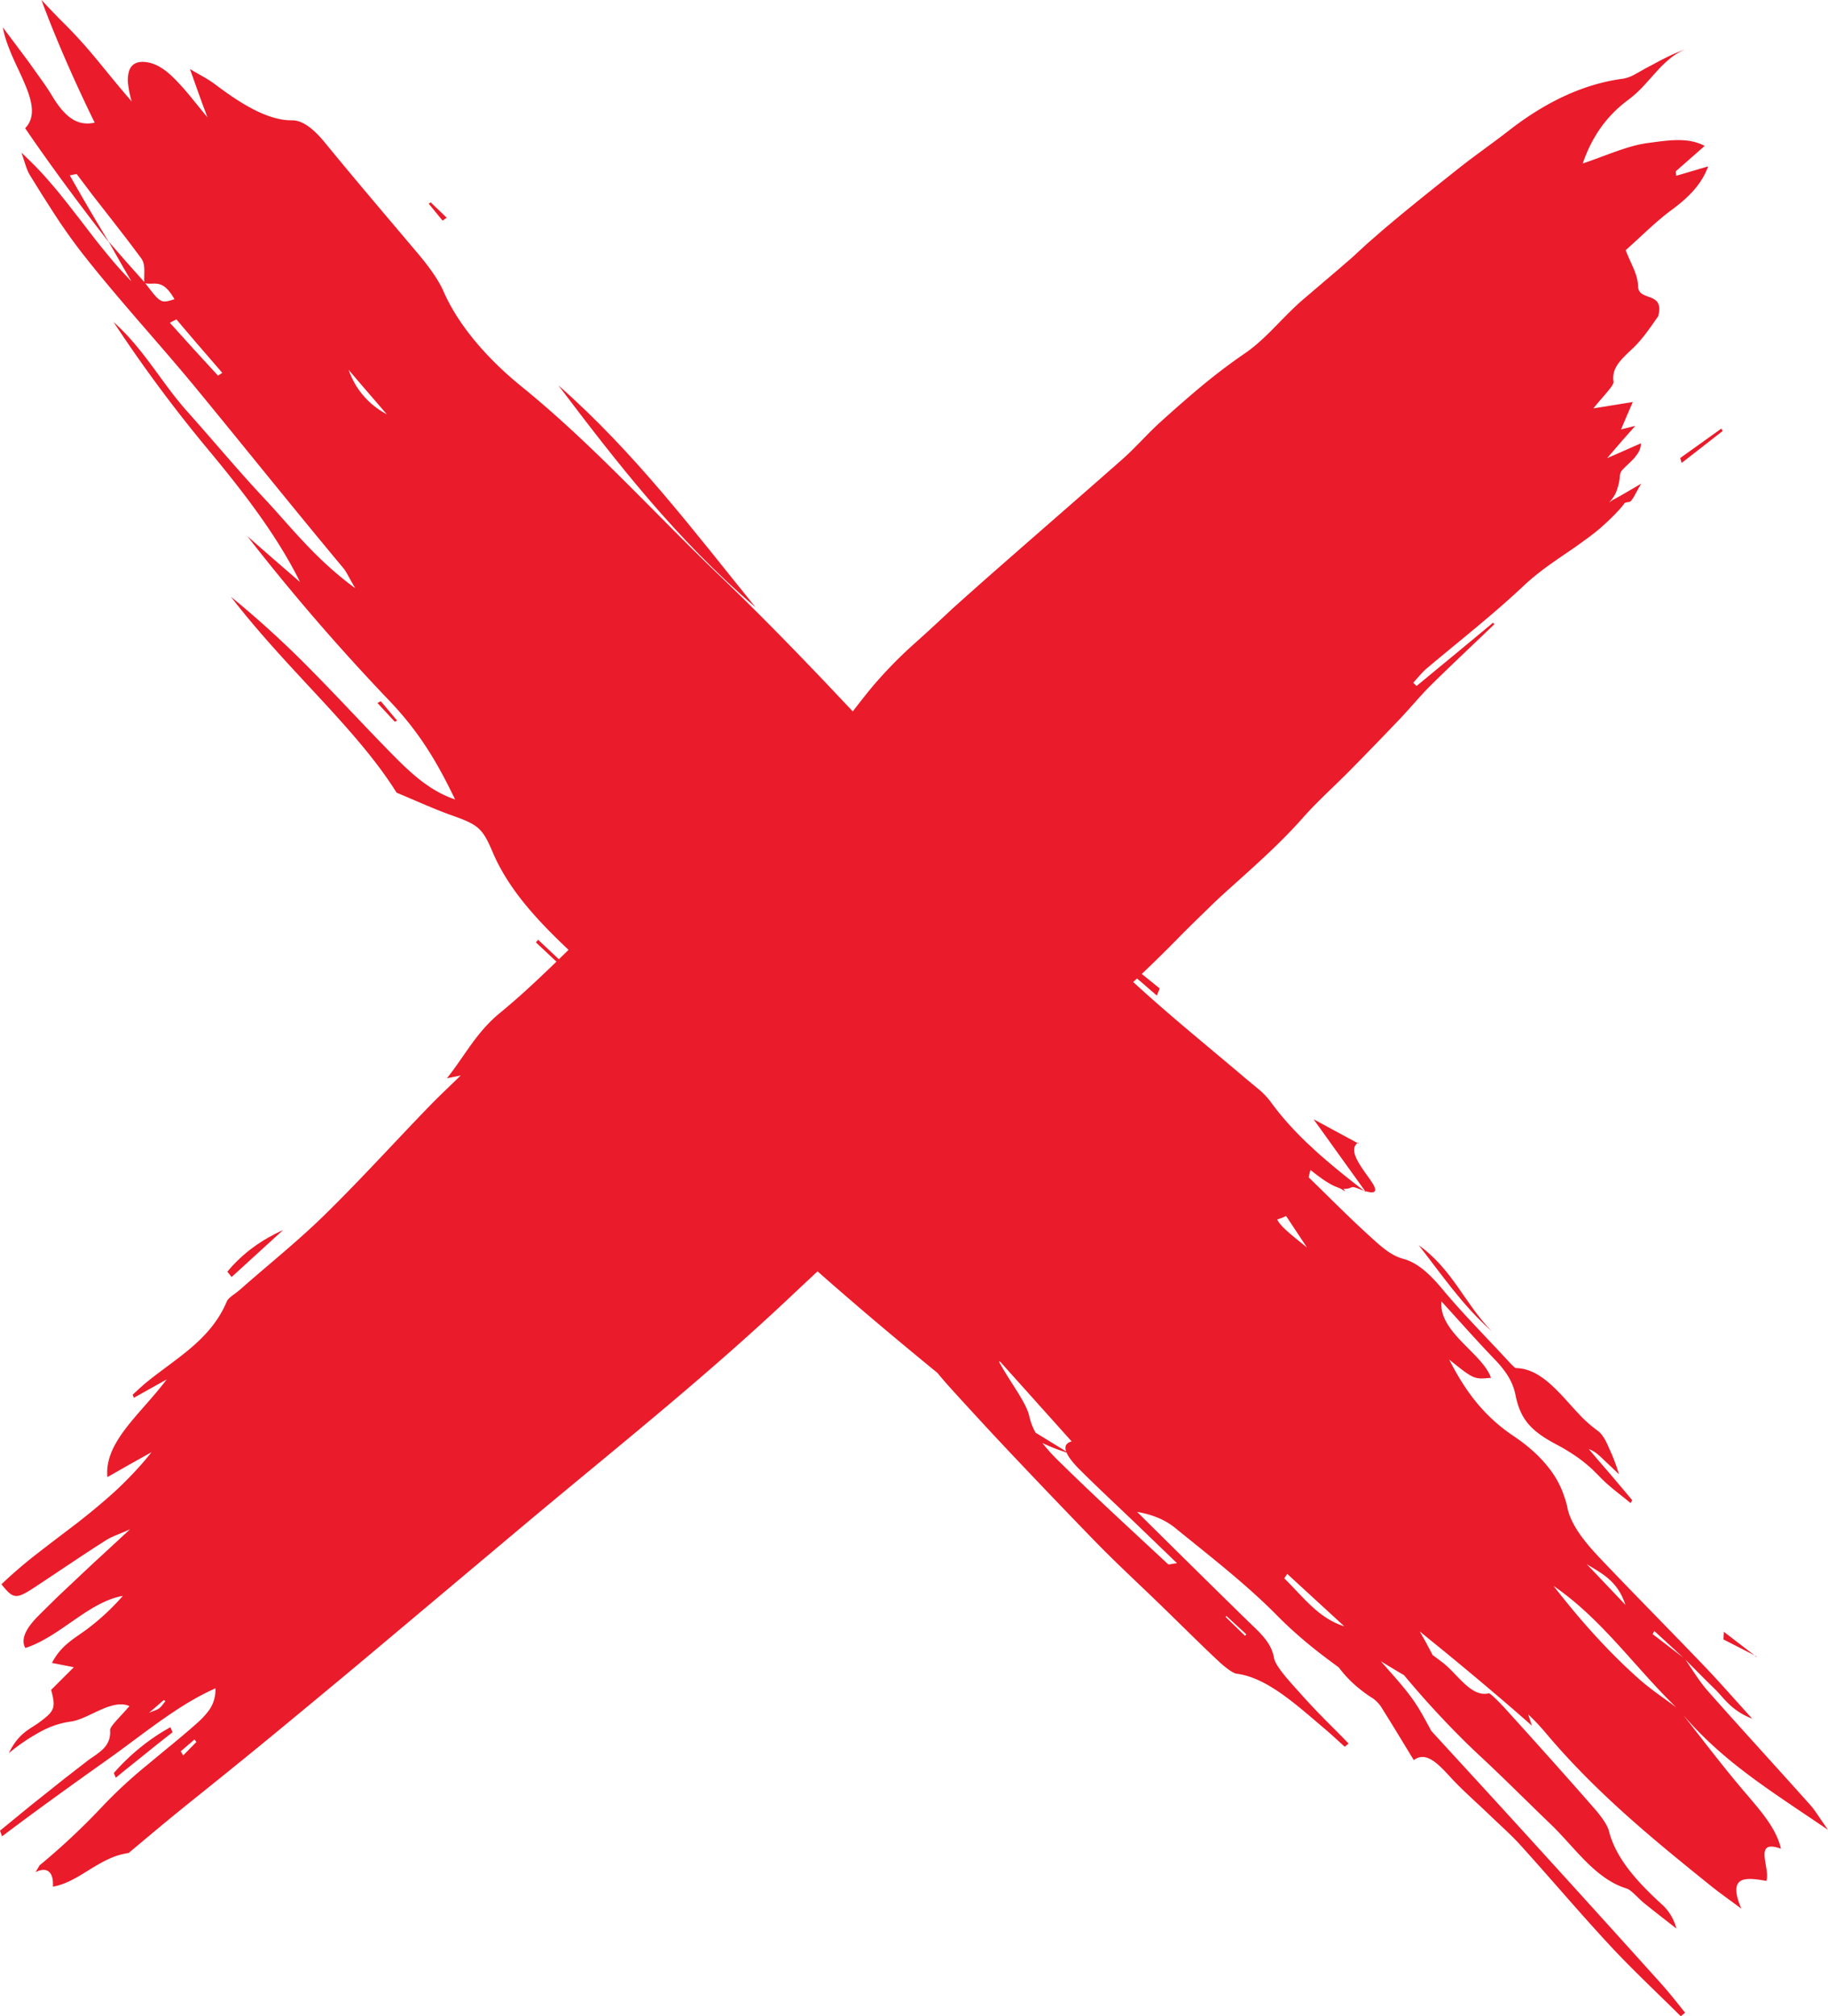
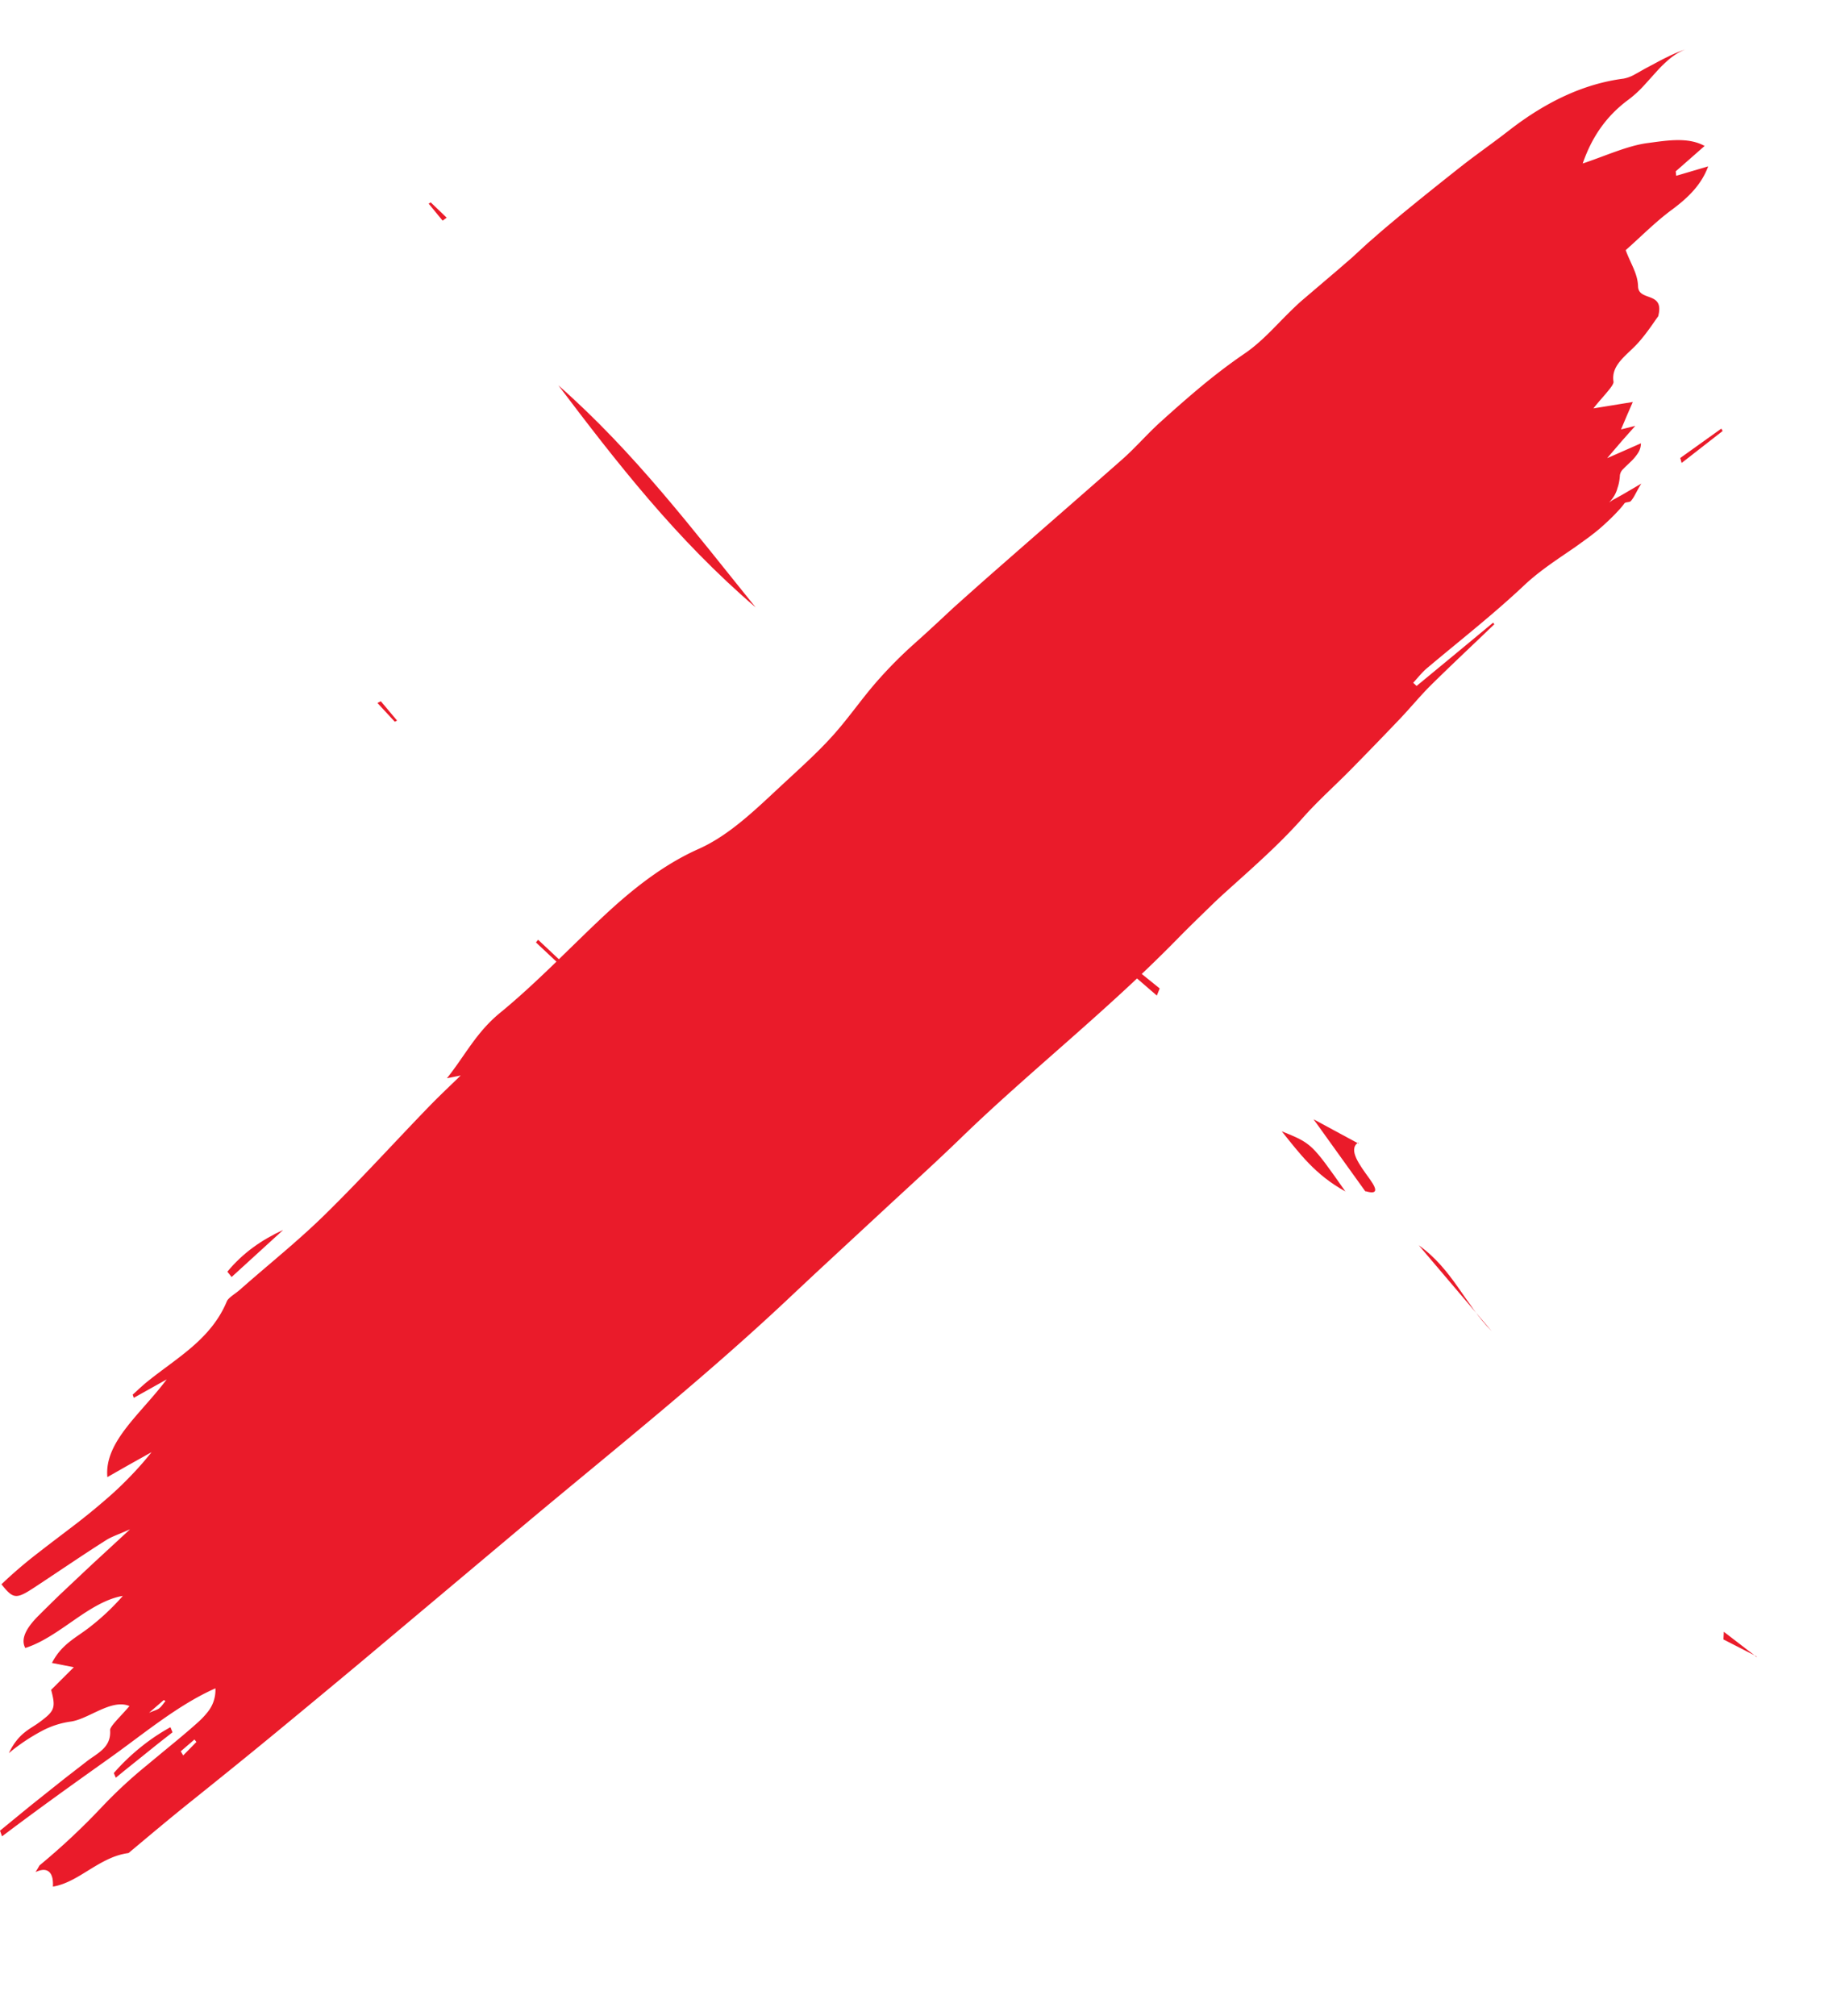
<svg xmlns="http://www.w3.org/2000/svg" data-name="Слой 1" height="1261.0" preserveAspectRatio="xMidYMid meet" version="1.0" viewBox="0.0 0.0 1143.7 1261.0" width="1143.7" zoomAndPan="magnify">
  <g id="change1_1">
    <path d="M349.35,241c47.73,42,84.29,90.52,123.44,138.89-24.93-21.38-46.68-44.06-66.77-67.46S367.51,265,349.35,241Z" fill="#ea1b2a" />
  </g>
  <g id="change1_2">
    <path d="M648,543.08c-15.59-15.14-31-30.5-46.7-45.3-13.64-12.84-27.47-25.65-41.36-37.24a65.17,65.17,0,0,1-6.95-6.6c-.9-1-1.86-2.2-2.66-3.32a28.77,28.77,0,0,1-2.11-3.37,22.44,22.44,0,0,1-2.31-14.41c2.57,2.33,5.12,4.57,7.64,6.78l7.36,6.45c4.51,4,8.75,7.84,12.9,12.1,20.44,21.12,41.16,42.8,61.33,64.77,5.31,5.79,8.33,13.19,12.4,19.85Z" fill="#ea1b2a" />
  </g>
  <g id="change1_3">
    <path d="M854.64,745.67,821.84,700,850,715.22l-.32-.63c-6.39,4.43.91,13.93,7.45,23,5.73,8,3.4,9.19-2.92,7.36Z" fill="#ea1b2a" />
  </g>
  <g id="change1_4">
    <path d="M362.13 614.69L348.81 602.06 335.32 589.4 336.66 587.72 349.88 600.12 362.93 612.5 362.13 614.69z" fill="#ea1b2a" />
  </g>
  <g id="change1_5">
    <path d="M647.5,542.79l24.27,21.14-2.17,2.4c-7.17-7.72-14.33-15.43-21.55-23.22C648,543.08,647.5,542.79,647.5,542.79Z" fill="#ea1b2a" />
  </g>
  <g id="change1_6">
    <path d="M238.26 438.55L248.42 450.64 247.01 451.38 236.13 439.63 238.26 438.55z" fill="#ea1b2a" />
  </g>
  <g id="change1_7">
    <path d="M276.93,138c-2.93-3.53-5.85-7.07-8.72-10.61l1.26-.83,10,9.59Z" fill="#ea1b2a" />
  </g>
  <g id="change1_8">
-     <path d="M854.22,745c-.23-.07-.51-.19-.75-.28l1.17.92Zm185.55,496.1Q987.68,1183.24,935,1125.6l-39.5-43.06c-2-3.72-3.82-7.08-5.65-10.3a107.8,107.8,0,0,0-5.76-9.17c-1.42-2-2.94-4-4.53-6-.81-1-1.58-1.95-2.37-2.89l-2.4-2.84-2.45-2.85c-.93-1-1.87-2.09-2.8-3.15q-2.82-3.16-5.6-6.37l7.37,4.46,3.69,2.23,3.38,1.94c3.46,4.14,7.24,8.57,11.05,12.89s7.8,8.73,11.84,13c8.12,8.69,16.64,17.25,25.68,25.63,14.58,13.56,28.68,27.79,43.11,41.62,15.24,14.59,27.82,34.29,47.73,40.38,2.84.87,7.32,6.27,11.13,9.34,6.61,5.31,13.28,10.45,19.92,15.66a30.54,30.54,0,0,0-8.38-14.45c-16.33-14.82-29.58-29.56-33.89-46.75-.94-3.75-5.23-9.52-9-13.82-18.35-21-37-41.76-55.73-62.43-3.25-3.6-9.51-9.9-10.39-9.68-11.24,2.77-19.78-12.55-29.3-19.57l-5.82-4.35c-1.28-2.42-2.47-4.65-3.7-7-.29-.57-.62-1.17-1-1.8l-1.07-1.9c-.73-1.29-1.48-2.64-2.29-4.08,6.47,5.35,11.94,9.66,18,14.66,5.9,4.84,11.81,9.78,17.65,14.65,11.71,9.83,23.23,19.64,34.52,29.65l-2.31-7.06a138.34,138.34,0,0,1,10.36,10.89c31.73,37.85,67.81,67.31,104.63,96.91,5,4,10.21,7.63,18.35,13.69-9.27-21.7,3.91-19.31,15.65-17.38,2.72-7.89-8.68-26.57,9.12-20.1-2.73-12.41-12.34-23.35-22.37-35.08-13.57-15.87-26-32.31-38.76-48.57,25.94,30.17,56.24,48.4,90.61,71.86-6-8.49-8.17-12.25-11.11-15.55-21.3-23.85-43-47.45-64.14-71.34-5.54-6.26-9.61-13.37-14.35-20.09L1034,1022l1-2,19,17.45c6.36,6.38,12.61,12.8,19,19,5.61,5.47,10.14,13.34,23.29,18.43-12.47-13.73-20.73-23.21-29.46-32.33-21.57-22.56-43.62-44.73-65.22-67.45-9.74-10.23-18.65-21-21-32.29a49.71,49.71,0,0,0-1.74-6.33c-.39-1.09-.68-2-1.06-3s-.76-2-1.19-2.93a59.09,59.09,0,0,0-6.74-11.39,78.13,78.13,0,0,0-9.84-10.82,102.06,102.06,0,0,0-12.75-10c-19.66-13.15-30.88-29.12-40.62-48.08,15.5,12.45,15.5,12.42,26.16,11.43-5.19-15.24-32.8-28.51-31-47.81,12.47,13.65,22.63,25.17,33.31,36.26,7.6,7.88,11.43,14.44,13,22.15,3,14.87,9.14,22.34,25.35,30.93,2.47,1.31,4.86,2.65,7.19,4.07,1.16.71,2.31,1.44,3.44,2.19s2.22,1.48,3.32,2.27c2.19,1.57,4.34,3.26,6.47,5.12,1,.87,2.28,2,3.47,3.2s2.42,2.37,3.63,3.64c.74.77,1.51,1.54,2.28,2.27s1.51,1.42,2.29,2.11c1.56,1.39,3.18,2.74,4.82,4.07,3.32,2.68,6.62,5.21,9.79,7.89l1-1.84c-4.39-5.28-9-10.68-13.53-16.06l-7.25-8.38-6.37-7.51a18.87,18.87,0,0,1,4.76,2.62,46.68,46.68,0,0,1,4,3.53c3.41,3.22,6.95,6.56,10.1,9.6a115.66,115.66,0,0,0-6.25-16.44c-2-4.85-4.39-9-7.26-10.93a80.93,80.93,0,0,1-12.2-11c-3.93-4.18-7.81-8.69-11.77-12.78-8-8.23-16.4-15-26.94-15.26-.89,0-4.2-3.72-6.18-5.85C928.87,835.24,914.71,821,902.24,806c-7.93-9.5-15.53-16.33-24.08-18.65S863.47,779,855.75,772c-12.65-11.51-24.67-23.79-37-35.71.36-1.52.72-3,1.16-4.59,10.51,8.42,19.36,14.14,25.61,10.87,1.37-.72,5,1.19,7.94,2.2-21.41-16.67-42.61-33.68-58.81-56.14a48.9,48.9,0,0,0-8.13-8.21l-7.43-6.15-8-6.77-16.23-13.61c-10.77-9-21.48-18-32-27.28-16.47-14.42-32.35-29.84-48.27-45-19.58-18.68-38.74-37.82-58.36-56.28-15.94-15-33.26-28.54-48.27-44-4.7-4.86-9.42-9.78-14-14.65l-14.19-15.11-7.39-7.89-7.37-7.79L517.56,428l-7.36-7.7c-19.65-20.51-39.34-40.53-59.48-59.81-42-40.18-80.11-82.89-124.72-119-19.64-15.92-38.75-36.86-48.57-59.39-3.12-7.18-9.34-15.63-15.36-22.82-19.88-23.54-39.79-46.86-58.9-70.21-6.38-7.71-13.34-13.88-20.47-13.81C168,75.4,151.6,65.56,135,53.07c-5-3.84-10.39-6.38-16.15-9.89l4.88,13.73,2.72,7.56c1,2.72,2.13,5.68,3.39,9L119.3,60.55c-3.28-4-6.47-7.6-9.53-10.7-6-6.2-12-10.26-18.42-11-5.79-.7-9.21,1.33-10.61,5.6a20.07,20.07,0,0,0-.61,8,61.67,61.67,0,0,0,2.28,11c-12.36-14.12-20.93-25.58-30.24-36-4.22-4.74-8.5-9.25-13-13.71S30.39,4.72,25.92,0c9.51,25.62,21,51.52,33.31,76.7C48.88,79,41.13,73.9,32.92,60.51,28.54,53.13,23,46,18,38.79L1.8,17.14c.89,5.37,3,11.17,5.48,17.06s5.52,11.74,7.87,17.42c4.91,11.22,7.52,21.58.57,28.56,16.41,24,34.21,48,52.59,71.56q-12.69-20.88-24.66-42.07l4.3-.86,10,13.26L68.21,135.2l10.17,13.11c3.36,4.37,6.64,8.79,9.91,13.16,3.07,4.15,1.61,9.84,2,14.93L79,163.73,67.9,151c3.83,6.74,7.61,13.51,14.34,25-3.33-3.44-6.5-6.86-9.52-10.32s-5.89-7-8.69-10.42c-5.64-6.89-10.79-13.91-16.09-20.67s-10.49-13.55-16.15-20q-4.18-4.94-8.76-9.68c-1.53-1.58-3.11-3.14-4.71-4.7S15.09,97,13.4,95.46c2.44,6.84,3.17,10.64,5.39,14.21l7.44,12,7.64,11.93,3.91,5.94,4.06,5.85q4.11,5.82,8.47,11.53C73.1,186.22,98.67,213.74,122,242c15.65,19,31.05,38,46.45,56.91s30.8,37.76,46.41,56.45c2,2.44,3.14,5.25,7.4,12.54-25.15-18.44-40.15-38.29-56.88-56.13s-32-36.28-48.22-54.4-27-38.91-46.13-56a888.52,888.52,0,0,0,59.68,80.38c22.42,27,42.78,53.52,57.06,82.32l-16.54-14.34-16.53-14.44A1345.34,1345.34,0,0,0,243.38,438c19.94,20.83,30.71,40,41.38,62-17.15-5.81-29.32-18-42.22-31.18-15.1-15.43-29.81-31.4-45.65-47.49a624.34,624.34,0,0,0-52.41-48.11c17.8,23.14,37.44,43.72,55.76,63.53s35.31,38.86,47.91,59c12.6,5.24,23.23,10.13,33.45,13.79,17.24,6.17,20,7.64,26.69,23.52,9,21.16,24.9,39.37,43.56,57.3,3.88,3.71,7.66,7.44,11.42,11.24s7.37,7.66,10.74,11.61l62.46,73c7,8.18,13.66,16.52,21.27,25.75-8.74,1.2-17.33-5.71-25.49-13.29-13.84-12.88-27.39-19.23-41.92-26.17a234.47,234.47,0,0,0,24,29.87c24.08,25,48.81,48.89,74,71.92s51,45.24,76.85,66.74c7.14,5.93,14.31,11.85,21.36,17.62,2.06,2.52,4.81,5.74,7.43,8.65,7.67,8.5,15,16.45,22.41,24.47s14.85,15.91,22.32,23.78q22.41,23.65,45.06,47c14,14.48,28.93,28.18,43.43,42.26,11.65,11.3,23.13,22.79,35,33.93,3.47,3.26,8.89,7.66,11.48,8,9.31,1.18,18.37,5.79,27.49,12.11,4.55,3.16,9.05,6.7,13.66,10.5s9.1,7.7,13.9,11.77c2.34,2,4.63,4,6.91,6.11l5.71,5.19,2.42-2-3.09-3.18-3.27-3.32-7.53-7.54c-2.53-2.55-4.88-5-7.26-7.48s-4.68-5-7-7.54c-7.12-8-17.54-18.83-18.5-24.43-1.78-10.12-9.22-16.12-17.06-23.78-23-22.48-45.82-45.05-68.63-67.62,8.56,1.51,16.86,4.36,23.9,10.1,21.59,17.58,44.25,35,63.76,54.78,6.16,6.25,12.49,11.94,18.89,17.26s13,10.27,19.62,15.11a74.54,74.54,0,0,0,8.92,9.91,85.26,85.26,0,0,0,12.4,9.46,20.19,20.19,0,0,1,5.51,5.83c6.11,9.72,12.22,19.84,20.12,32.79,7.35-5.43,14.36,1.3,22.61,10.33,7.77,8.51,16.79,16.26,25.23,24.41,6.44,6.2,13.25,12.19,19.17,18.74,18.75,20.73,36.72,42,55.79,62.54,14.12,15.21,29.6,29.58,44.24,44.18l2.72-2.21C1049.54,1252.85,1044.91,1246.84,1039.77,1241.13ZM90.9,177.13c5.77,1.35,10.66-3.32,18.27,10C100.63,189.78,100.52,189.79,90.9,177.13Zm45.5,57.8-15.12-16.47-15-16.6,4.08-2.13c4.76,5.59,9.49,11.21,14.29,16.77l14.41,16.67Zm81.74-3.63C226,240.59,234,249.82,242,259.07A49.34,49.34,0,0,1,218.14,231.3Zm549.22,779.4,12.42,11.43-.84.92-12.21-11.91ZM644,885.79c-2-9.17-12.93-22.54-19.07-34.45l1,.45,44.55,49.67c-3.69,1-4.48,3.28-3.43,6.28L647.91,896A37.72,37.72,0,0,1,644,885.79Zm372.93,117.88-24.2-25.47C1001.66,983.84,1012,988.37,1016.93,1003.67Zm31.77,64.08c-7.93-5.9-16.15-11.36-23.6-18-19.88-17.74-37.16-37.38-53.12-57.91C1002.46,1012.77,1022.86,1042.78,1048.7,1067.75Zm-231-287.58c-11.57-9.26-16.53-13.33-18.58-17.42.33-.12.57-.28.91-.39a38.28,38.28,0,0,0,4.63-1.87ZM710.51,952.7l25.9,24.94c-3.63.41-5.11,1.07-5.66.56C708,957,685,936,662.84,914.19a112.5,112.5,0,0,1-10.69-11.74,111.6,111.6,0,0,0,15.12,5.93c1.3,3.09,4.36,6.85,8.3,10.78C687,930.55,698.86,941.53,710.51,952.7Zm93,34.41,1.86-2.79,35.69,32.77C824.86,1012.12,815.06,998.35,803.52,987.11Z" fill="#ea1b2a" />
-   </g>
+     </g>
  <g id="change1_9">
    <path d="M841.75,745.14c-19-10.49-28.61-23.7-39.82-37.62C820.66,715.1,820.64,715.1,841.75,745.14Z" fill="#ea1b2a" />
  </g>
  <g id="change1_10">
-     <path d="M887.64,778.79c21.28,15.2,28.82,36.66,45.7,53.8C914.78,816.22,902.05,797.11,887.64,778.79Z" fill="#ea1b2a" />
+     <path d="M887.64,778.79c21.28,15.2,28.82,36.66,45.7,53.8Z" fill="#ea1b2a" />
  </g>
  <g id="change1_11">
    <path d="M723.78 622.63L686.06 590.08 687.24 587.25 725.57 618.18 723.78 622.63z" fill="#ea1b2a" />
  </g>
  <g id="change1_12">
    <path d="M1098.88,1035.86l-20.59-10.54.24-4.79,20.69,15.9Z" fill="#ea1b2a" />
  </g>
  <g id="change1_13">
    <path d="M1048.73,109.94l-.3-2.78,18.07-15.88c-10.39-5.76-23.79-3.37-35.81-1.79-12.55,1.65-26.88,8.28-40.45,12.75,5.47-15.88,14.29-29.39,28.74-40a69.14,69.14,0,0,0,9-8.15c2.79-3,5.41-6,8.15-9a79.71,79.71,0,0,1,8.47-8.29,40.92,40.92,0,0,1,4.65-3.32,31.8,31.8,0,0,1,5.23-2.58c-2.09.7-4.13,1.5-6.13,2.35-1,.43-2,.88-3,1.34s-2,1-3.06,1.48c-4.09,2-8,4.21-12.19,6.4-2.37,1.26-4.87,2.79-7.3,4.07a22.28,22.28,0,0,1-7,2.63C991.74,52.28,968,63,943.91,81.74c-10.09,7.87-20.6,15.11-30.78,23.16q-12.55,9.91-25.29,20.19l-6.41,5.22c-2.13,1.74-4.26,3.46-6.45,5.31-4.37,3.67-8.62,7.15-13.2,11.18l-3.37,2.94-1.69,1.47c-.57.5-1.11.95-1.73,1.53l-7.27,6.68-1.81,1.68-1.25,1.08-2.46,2.11-4.88,4.24-22,18.75c-3.1,2.63-6,5.45-9,8.41s-5.93,6-8.88,9c-5.86,6-12,11.82-18.56,16.3-9.38,6.4-18.46,13.32-27.17,20.55s-17.29,14.81-25.83,22.53c-8.27,7.48-15.59,16.08-24,23.46-21.49,18.94-43.13,37.76-64.94,56.83l-16.42,14.38-8.32,7.35-8.44,7.51-4.32,3.87c-1.48,1.33-2.75,2.44-4.54,4.12l-9.15,8.51-6.88,6.33-7.19,6.47a269.53,269.53,0,0,0-23.43,23.72c-9.61,11-17.86,23.22-28.11,34.43q-3.52,3.85-7.26,7.6c-2.51,2.51-5.08,5-7.67,7.45-5.17,4.9-10.54,9.81-15.82,14.7-16.18,15-32.72,31.41-52.25,40.11-22,9.79-41.49,25.09-60.61,43.09l-4.34,4.09-4,3.83-7.71,7.49L345,604.46c-10.42,10-21,19.86-32.17,29-15,12.34-21.66,26.41-33.22,40.9l8.62-1.74c-6.39,6.23-13.24,12.63-19.75,19.35-21.78,22.49-42.91,45.83-65.42,67.87-16.73,16.42-35.21,31.07-52.89,46.71-2.8,2.47-7.26,5-8.23,7.27-9.83,23.73-31.15,35.26-49.61,50.13-3.2,2.57-6.21,5.5-9.31,8.26l.69,2,20.59-11.52c-16.39,21.83-39.13,39-37.13,61.11l12.64-7.21,15-8.39c-3.64,4.6-7.37,8.89-11.19,12.93s-7.67,7.88-11.6,11.5-7.93,7-11.94,10.37S52,949.58,48,952.7c-8.1,6.22-16.18,12.25-24.1,18.44a284.47,284.47,0,0,0-23,19.68c7.55,9.38,9.13,9.59,21.45,1.42,14.68-9.66,29.26-19.66,44-29,3.53-2.23,7.26-3.39,15-6.8L65.58,971l-7.4,6.82-7.11,6.67L37.42,997.35c-4.43,4.29-8.76,8.55-13.07,12.85-6.26,6.19-12.11,14-8.52,20.45,10.49-3.3,20.58-10.54,30.59-17.48s20.09-13.37,30.43-15.08a148.14,148.14,0,0,1-21.34,20c-7.95,6.15-17.08,10.3-23,21.92l13.67,2.69L32,1056.83c3,11.37,2.26,13.23-7.6,20.46-5.74,4.23-12.79,6.54-18.88,19.13a120.81,120.81,0,0,1,20.57-13.82A53.83,53.83,0,0,1,44,1076.72c11.39-1.42,25.63-14.53,37-9.75-5.38,6.37-12.28,12.67-12.12,15.08.78,11-8,14.34-14.85,19.7l-13.65,10.58-13.52,10.76-6.77,5.39-6.7,5.46L0,1144.92l1.27,3.54c21.71-16.4,43.67-32.14,65.72-47.81,22.21-15.66,43.86-34.2,67.78-44.75a21.8,21.8,0,0,1-5,15,48,48,0,0,1-5.5,5.85c-2,1.85-4.07,3.62-6.11,5.38-4.55,3.93-9.19,7.76-13.85,11.57L90.42,1105.2a293.54,293.54,0,0,0-26.33,24.52,427.54,427.54,0,0,1-39.36,36.9c-.8,1.42-1.63,2.81-2.49,4.2h0c2.37-1.12,5.59-2.17,8-.51,2.86,2,3,6.41,2.86,9.6,6.91-1.17,13.11-4.61,19-8.21,5.58-3.4,11.07-7,17.1-9.6a42.74,42.74,0,0,1,9.51-2.93c.57-.1,1.15-.18,1.72-.27,13.29-11.12,26.63-22.36,40.24-33.22,17.48-14,35-28.15,52.44-42.52s34.9-28.86,52.41-43.46l105.28-88.41C386.17,905,443,859.86,497,808.68L510.54,796l13.64-12.64L551.57,758c16.27-15.12,33.19-30.37,49.83-46.49,20.73-20.1,43.08-39.56,65.82-59.63s46-40.8,69.16-64.41c7-7.17,14.24-14.15,21.84-21.54,4.39-4.27,6-5.65,8.56-8l9.41-8.47q5-4.46,9.93-9c3.26-3,6.66-6.14,9.92-9.28,6.54-6.27,13-12.83,19.09-19.72,9.26-10.47,20-20,30-30.16q15.55-15.79,30.93-31.93c6.64-7,12.72-14.46,19.6-21.25,12.86-12.68,26.13-25.05,39.27-37.71l-.74-1L910.2,409.29,886.3,429l-2.13-2c2.81-3,5.4-6.35,8.5-9,20.27-17.08,41.32-33.45,61-52,9.78-9.19,20.82-16.25,31.78-23.8,2.79-2,5.57-4,8.31-6,1.38-1,2.74-2.08,4.1-3.15l2-1.62,1-.83,1.07-.94c2.85-2.51,5.64-5.14,8.36-7.92l2-2.12,1-1.08.88-1c.75-.86,1.46-1.76,2.15-2.71.34-.48,1.18-.62,2-.76a9.54,9.54,0,0,0,1.21-.25,1.76,1.76,0,0,0,.91-.55,23,23,0,0,0,2.56-3.94c.45-.85,1-1.8,1.57-2.91l1-1.79,1.31-2.17-11.7,6.84-4,2.23-1.89,1-.47.26-.7.5-1.39,1A23.88,23.88,0,0,0,1010,310a19,19,0,0,0,1.66-3.66c.1-.33.19-.65.29-1s.25-.72.36-1.08c.22-.72.41-1.47.57-2.23a31.75,31.75,0,0,0,.63-4.91,6.66,6.66,0,0,1,2.13-3.85c1.28-1.39,2.94-2.86,4.57-4.45a30.35,30.35,0,0,0,4.44-5.22,11.26,11.26,0,0,0,2-6.35l-21.09,9.29c.85-1.06,1.78-2.13,2.65-3.14l2.49-2.91,4.43-5.16,8-9-8.92,2.24c1.23-2.89,2.4-5.68,3.59-8.49l3.77-8.67-24.64,4c2.71-3.52,5.93-7,8.43-10s4.35-5.41,4.14-6.75c-1.69-10.67,8.62-16.6,15.56-24.41,5.69-6.38,10.22-13.54,12.4-16.45,4.18-15.95-12.32-8.94-12.6-18.72-.22-8-4.62-14.12-7.73-22.63,9.8-8.7,18.75-17.79,28.6-25.06,10.72-7.9,18.82-16,23-27.34Zm-949,958.36c-1.44,1.1-3.17,1.47-6.48,2.89l9.25-8,1,.69C102.23,1065.4,101.1,1067.22,99.68,1068.3Zm14.88,29.56-1.52-2.58,8.57-7.38,1.23,1.53Z" fill="#ea1b2a" />
  </g>
  <g id="change1_14">
    <path d="M107.94,1083.38l-8.93,7-8.86,7.12c-5.89,4.76-11.87,9.47-17.69,14.3l-1.26-2.92a134,134,0,0,1,16.9-16.23,126.68,126.68,0,0,1,18.53-12.45Z" fill="#ea1b2a" />
  </g>
  <g id="change1_15">
    <path d="M142.25,795.32c9.71-11.79,21.61-20,34.93-26.11l-32.27,29.44Z" fill="#ea1b2a" />
  </g>
  <g id="change1_16">
    <path d="M1051.26 286.43L1076.96 268.05 1077.77 269.56 1052.12 289.54 1051.26 286.43z" fill="#ea1b2a" />
  </g>
</svg>